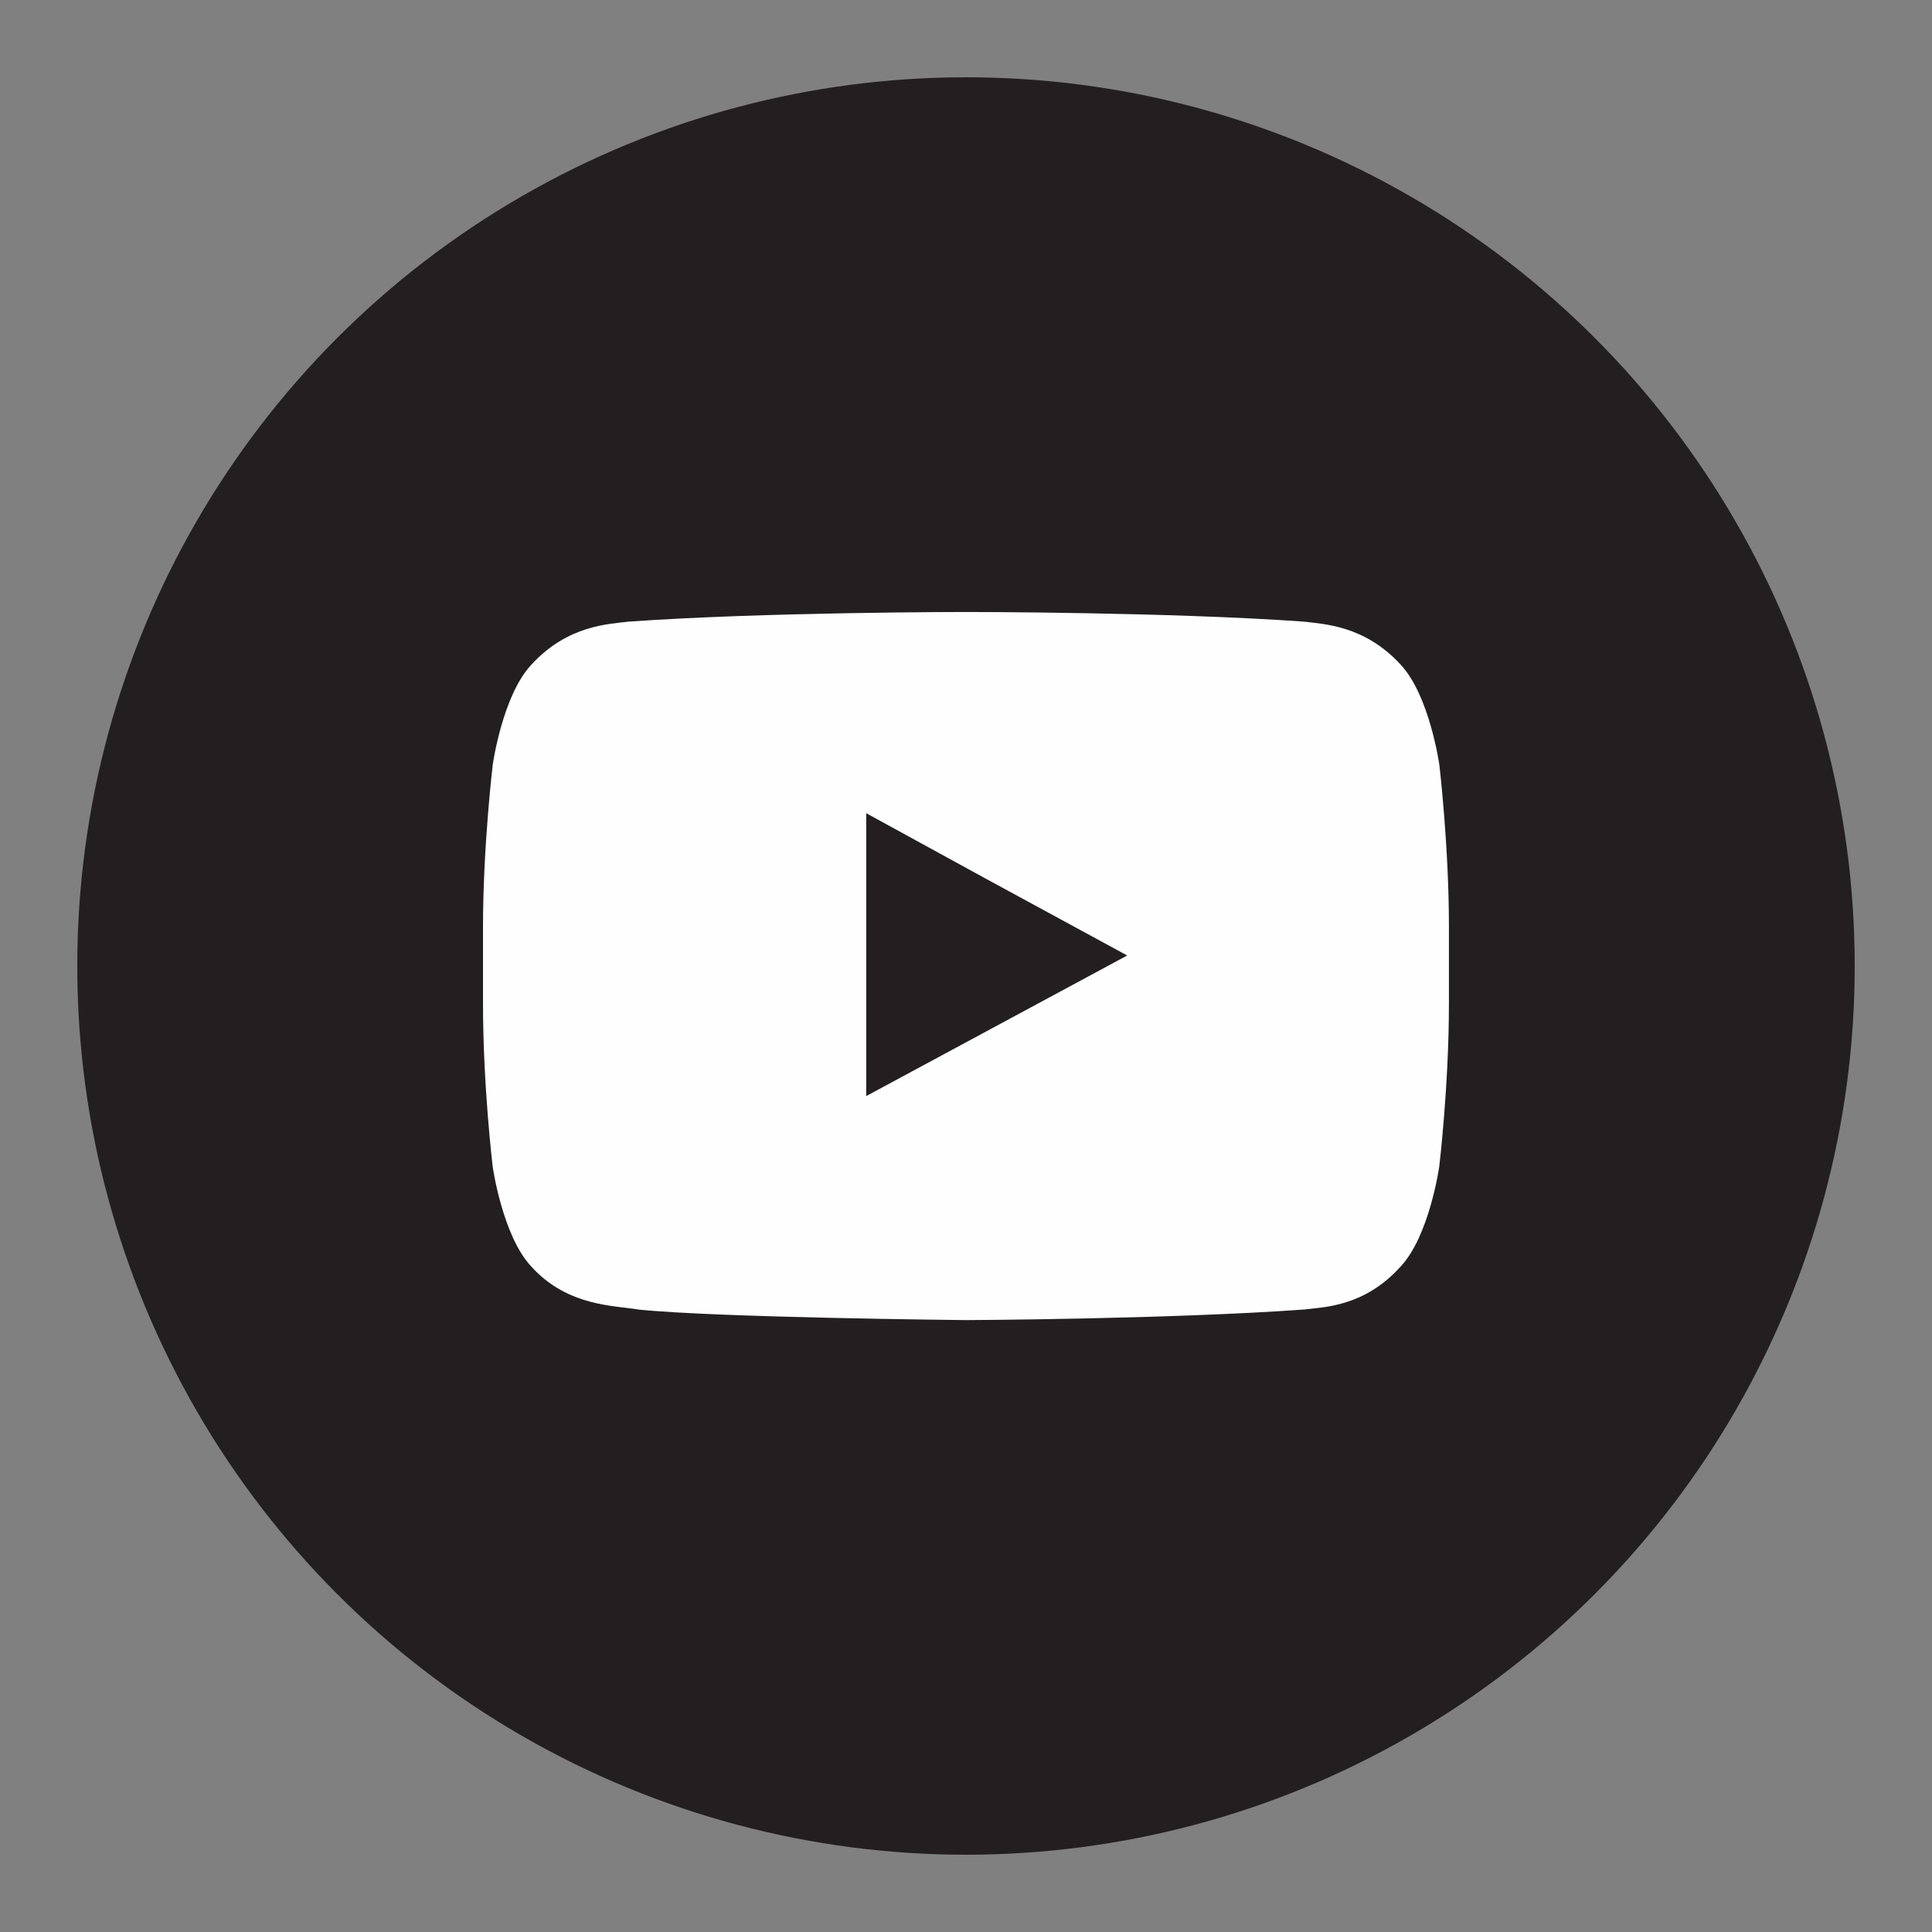
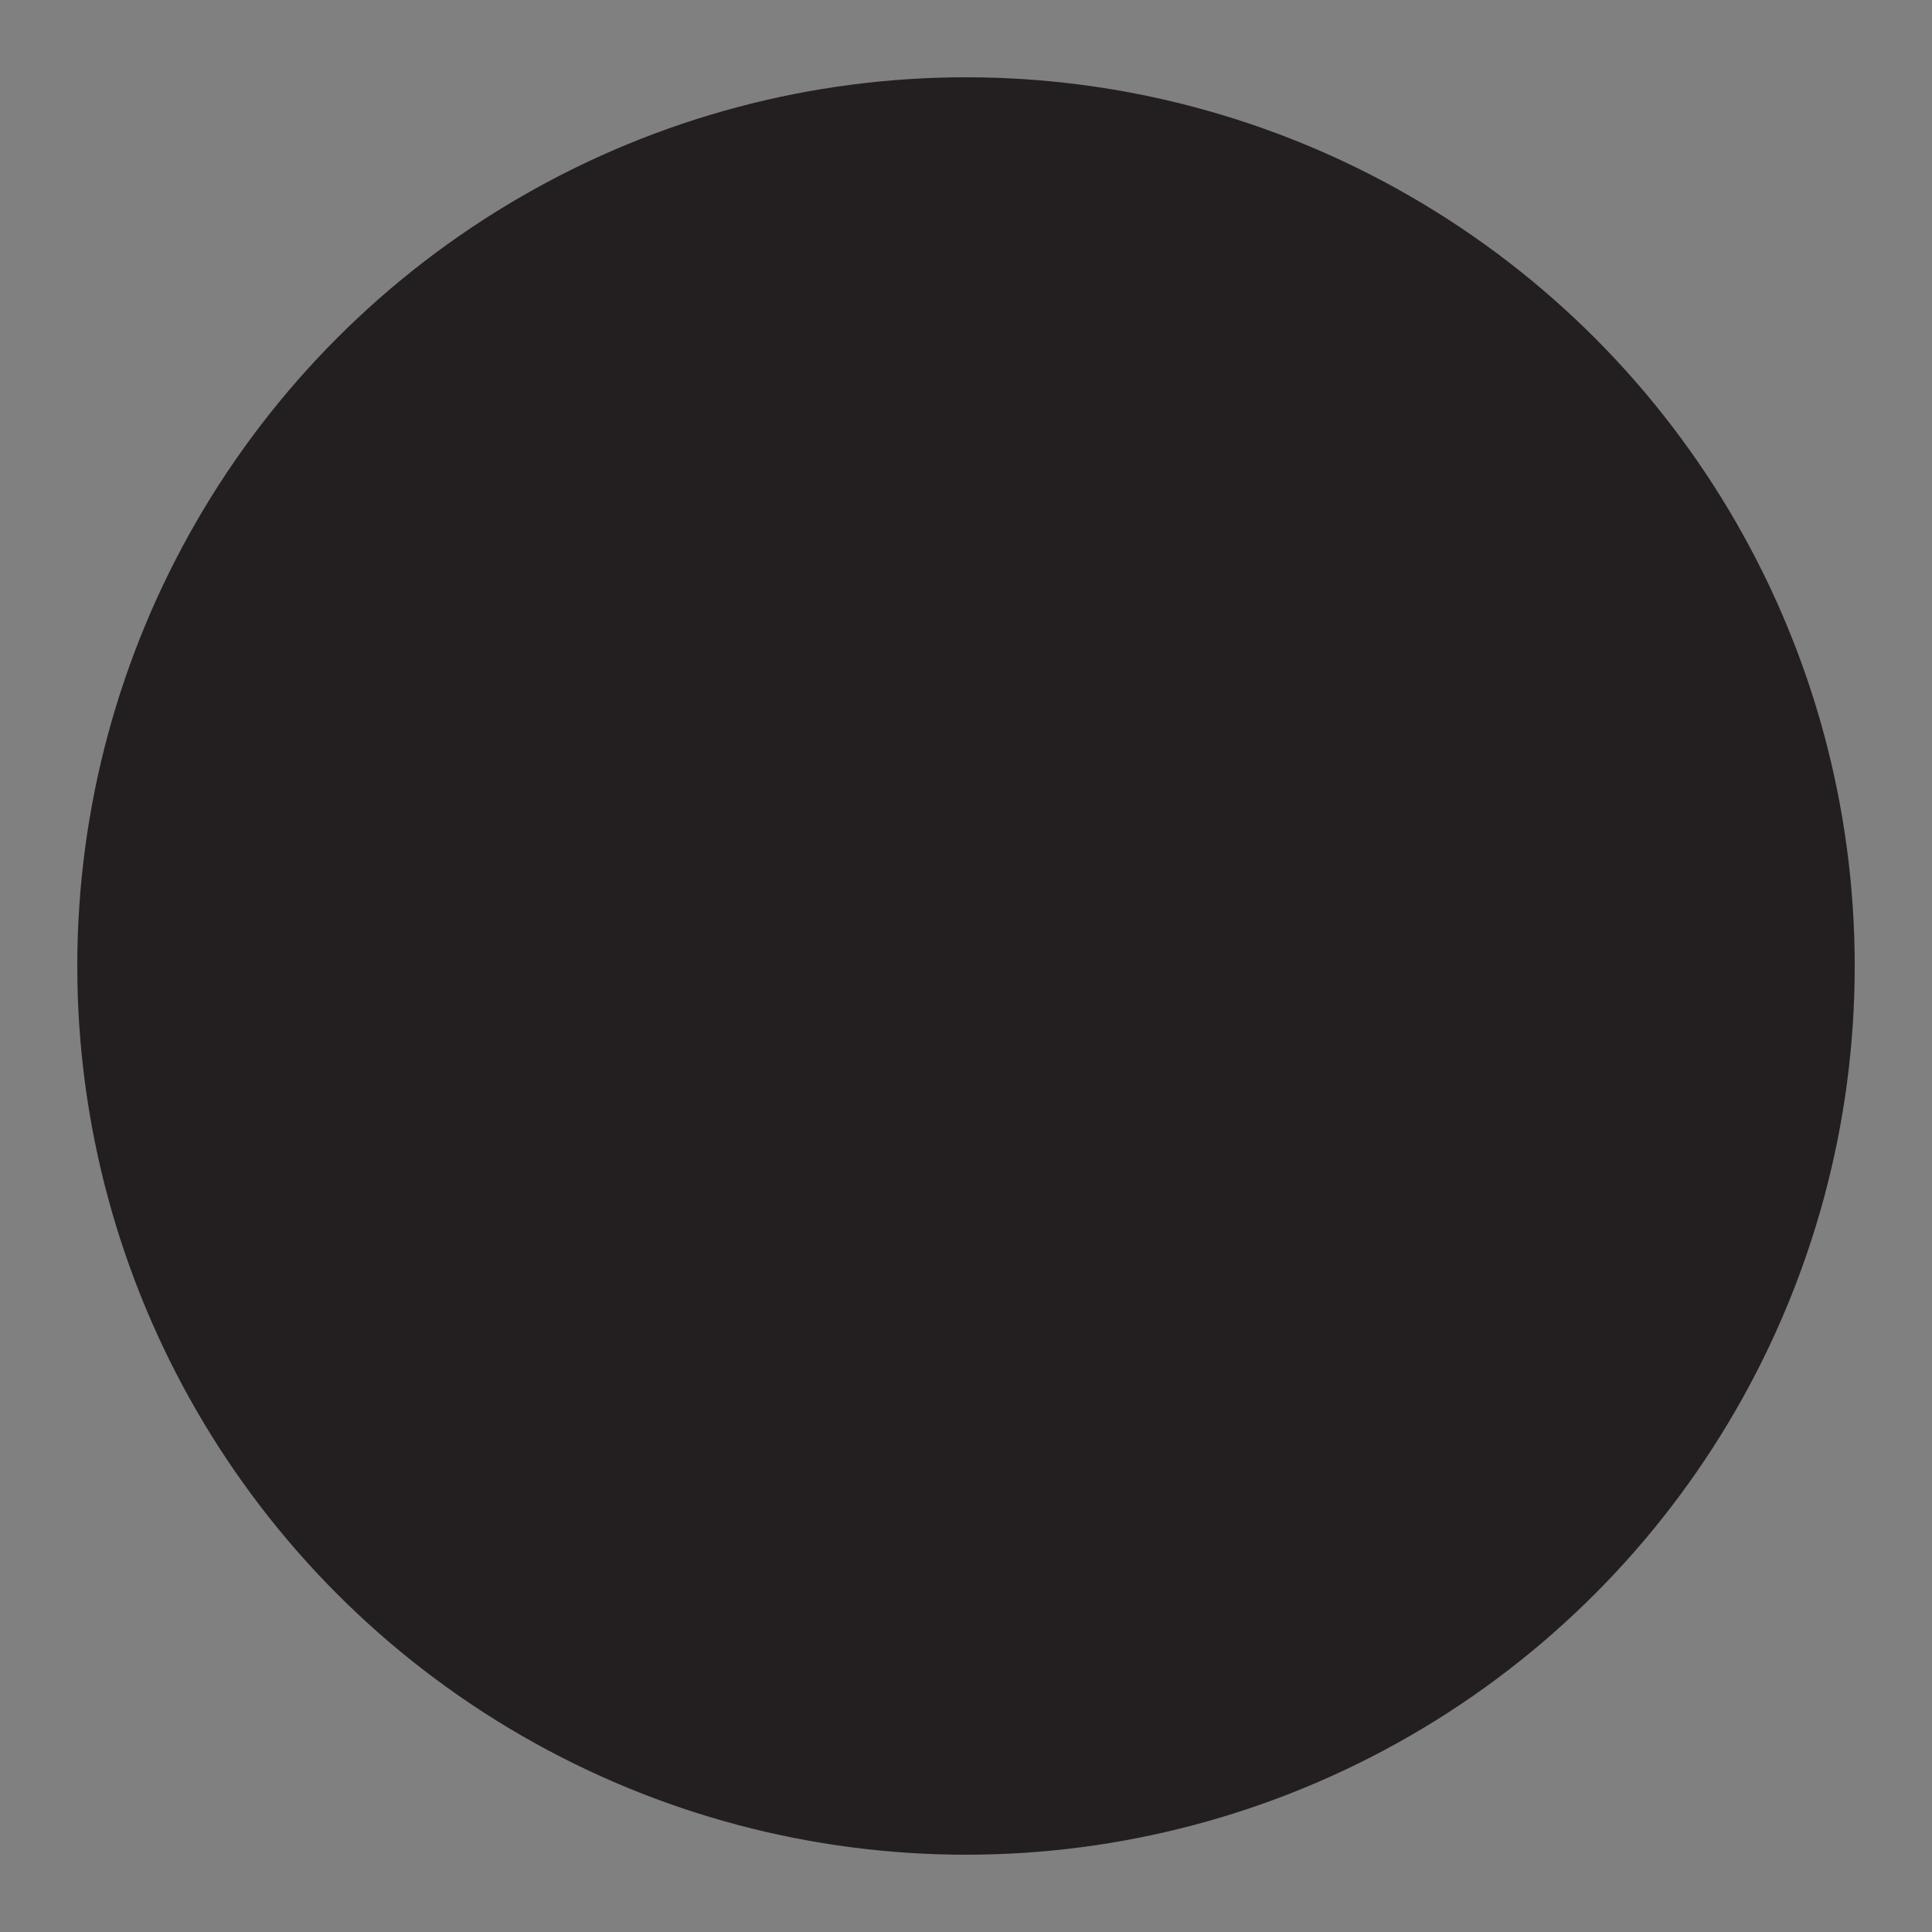
<svg xmlns="http://www.w3.org/2000/svg" version="1.1" id="Layer_4" x="0px" y="0px" width="25px" height="25px" viewBox="0 0 25 25" enable-background="new 0 0 25 25" xml:space="preserve">
  <rect x="0" y="0" width="25" height="25" fill="#808080" stroke="none" />
  <circle fill="#231F20" cx="12.5" cy="12.5" r="11.5" />
-   <path fill-rule="evenodd" clip-rule="evenodd" fill="#FEFEFE" d="M14.586,12.364l-3.377,1.819v-2.803v-0.857l1.527,0.836  L14.586,12.364z M18.625,9.896c0,0-0.127-0.899-0.502-1.297c-0.471-0.513-1.004-0.522-1.246-0.555  c-1.746-0.125-4.372-0.125-4.372-0.125h-0.01c0,0-2.615,0-4.362,0.125C7.882,8.076,7.349,8.086,6.878,8.599  C6.502,8.996,6.376,9.896,6.376,9.896S6.25,10.952,6.25,11.998v0.136v0.857c0,1.057,0.125,2.103,0.125,2.103  s0.126,0.899,0.502,1.297c0.471,0.522,1.098,0.502,1.38,0.554c0.994,0.105,4.247,0.137,4.247,0.137s2.625-0.011,4.372-0.137  c0.242-0.031,0.775-0.031,1.246-0.554c0.375-0.397,0.502-1.297,0.502-1.297s0.125-1.046,0.125-2.103v-0.805v-0.188  C18.75,10.952,18.625,9.896,18.625,9.896L18.625,9.896z" />
</svg>